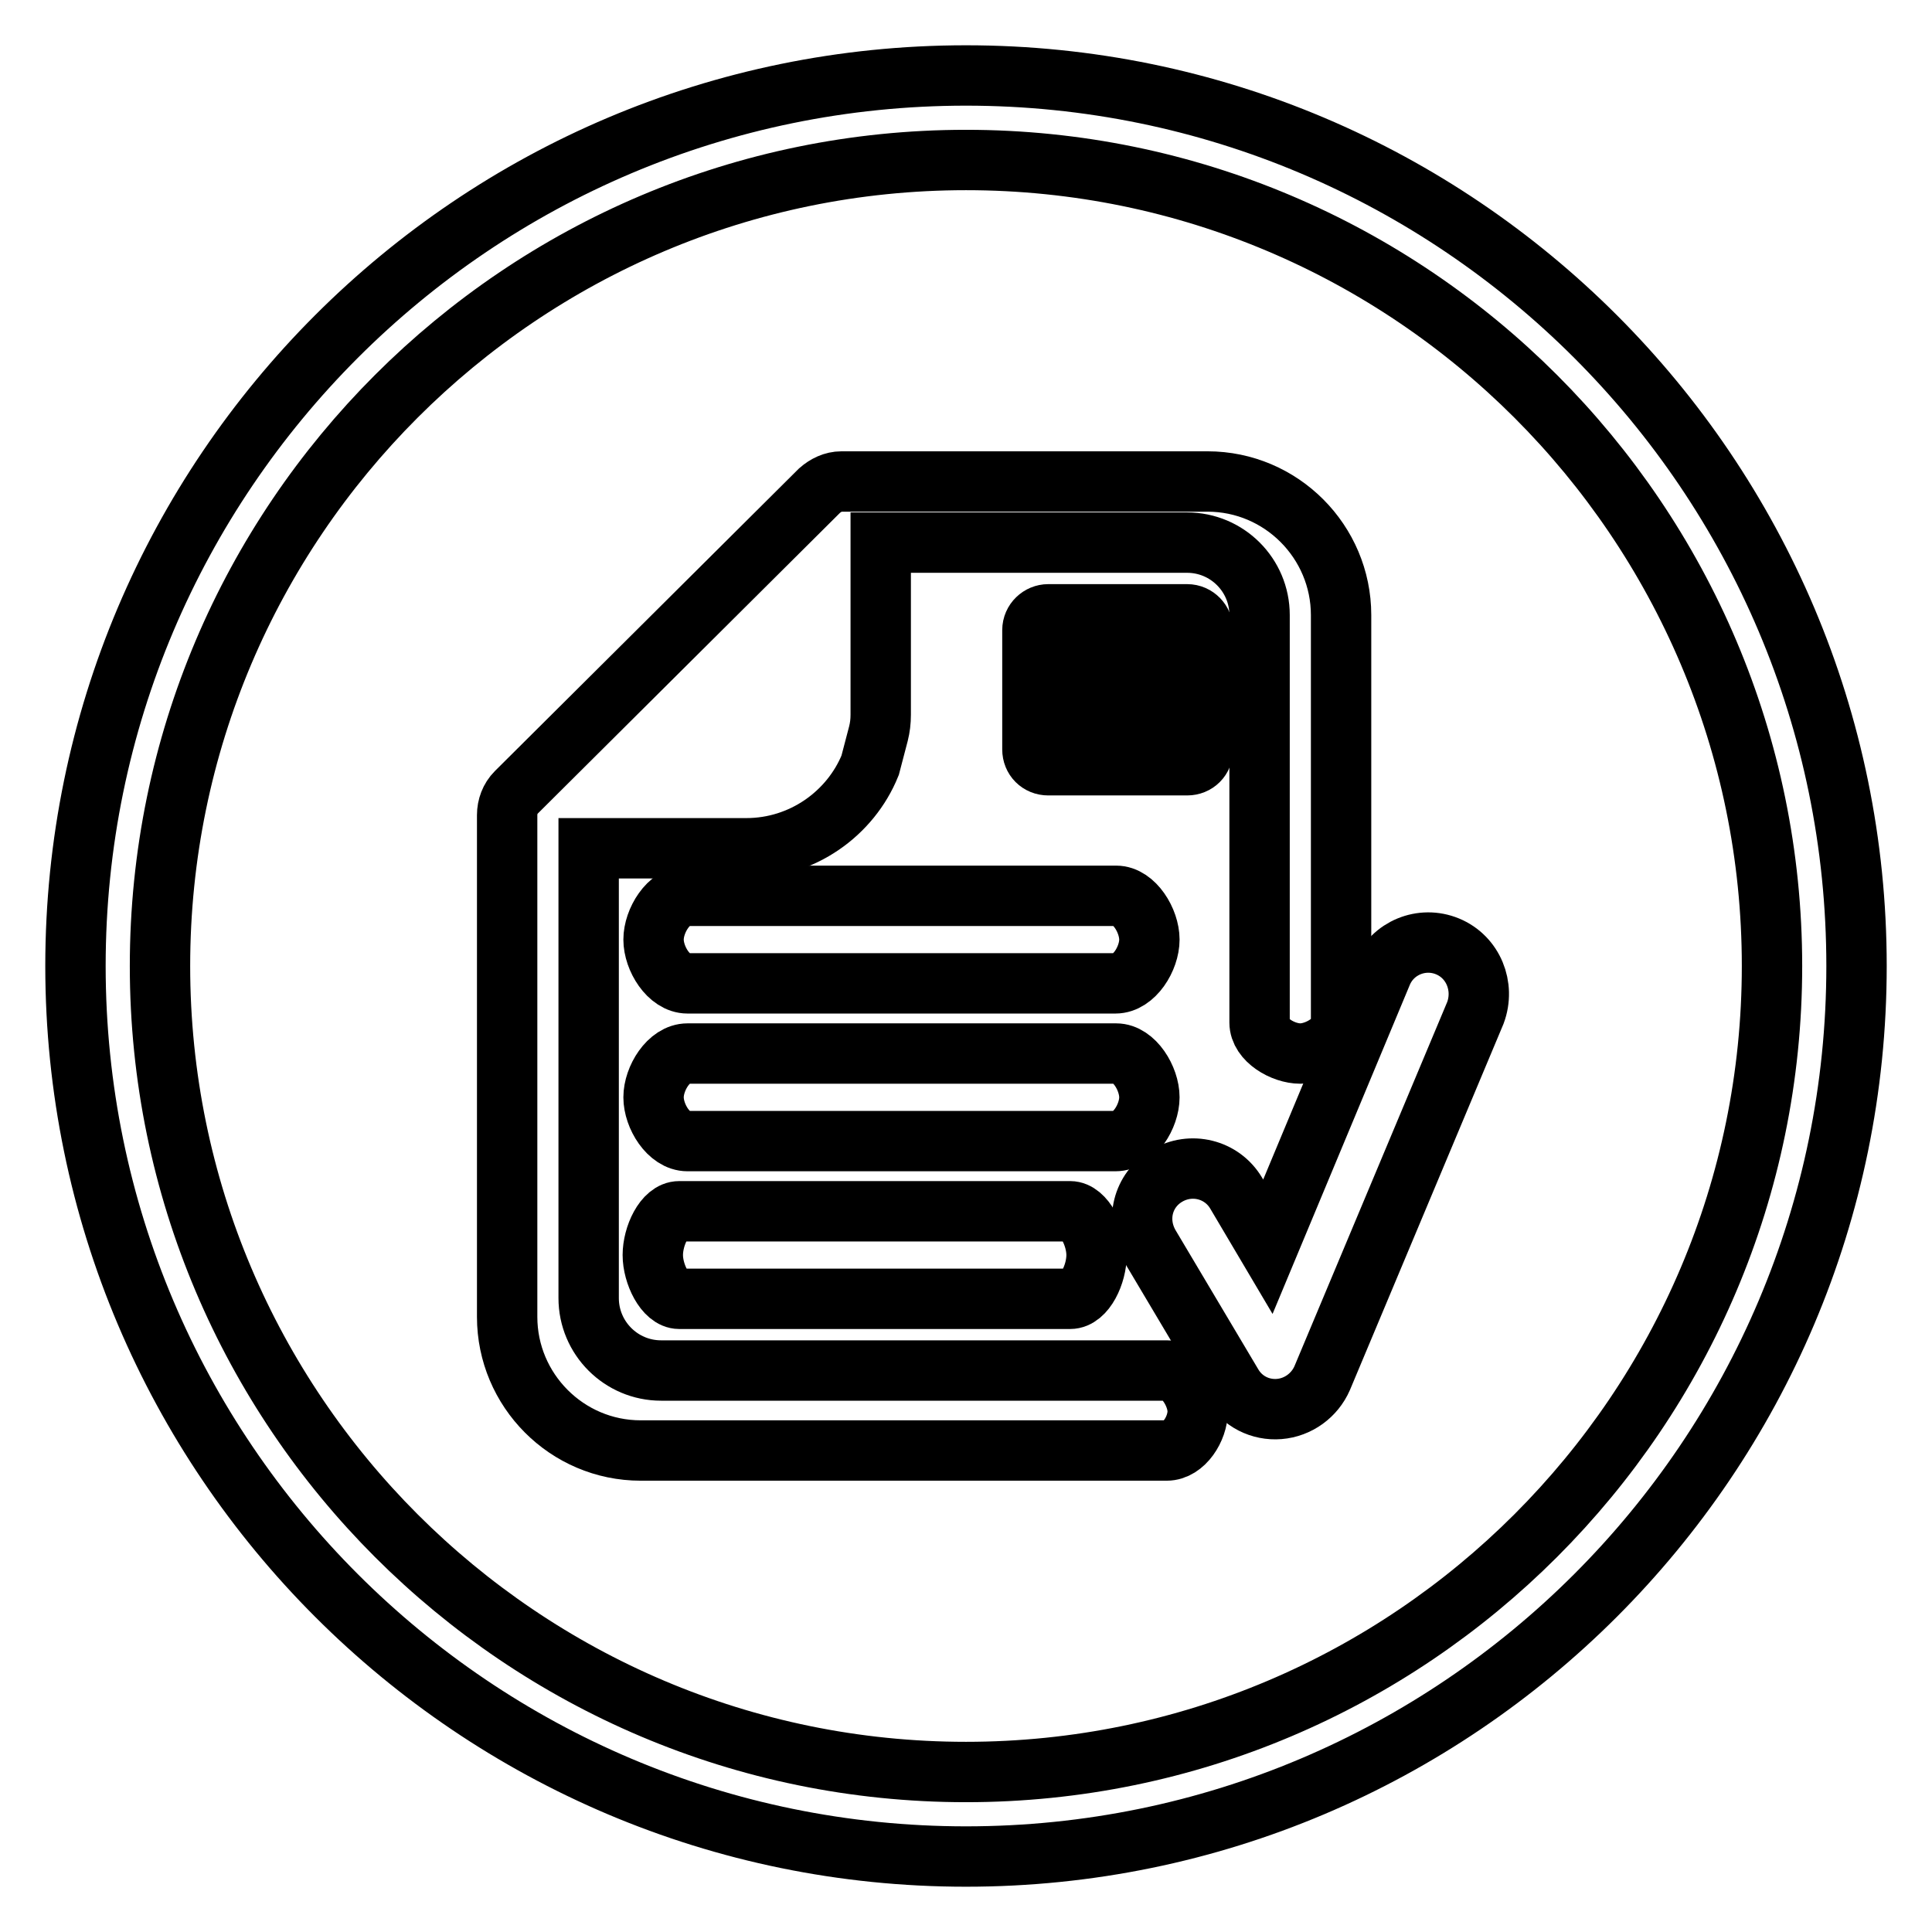
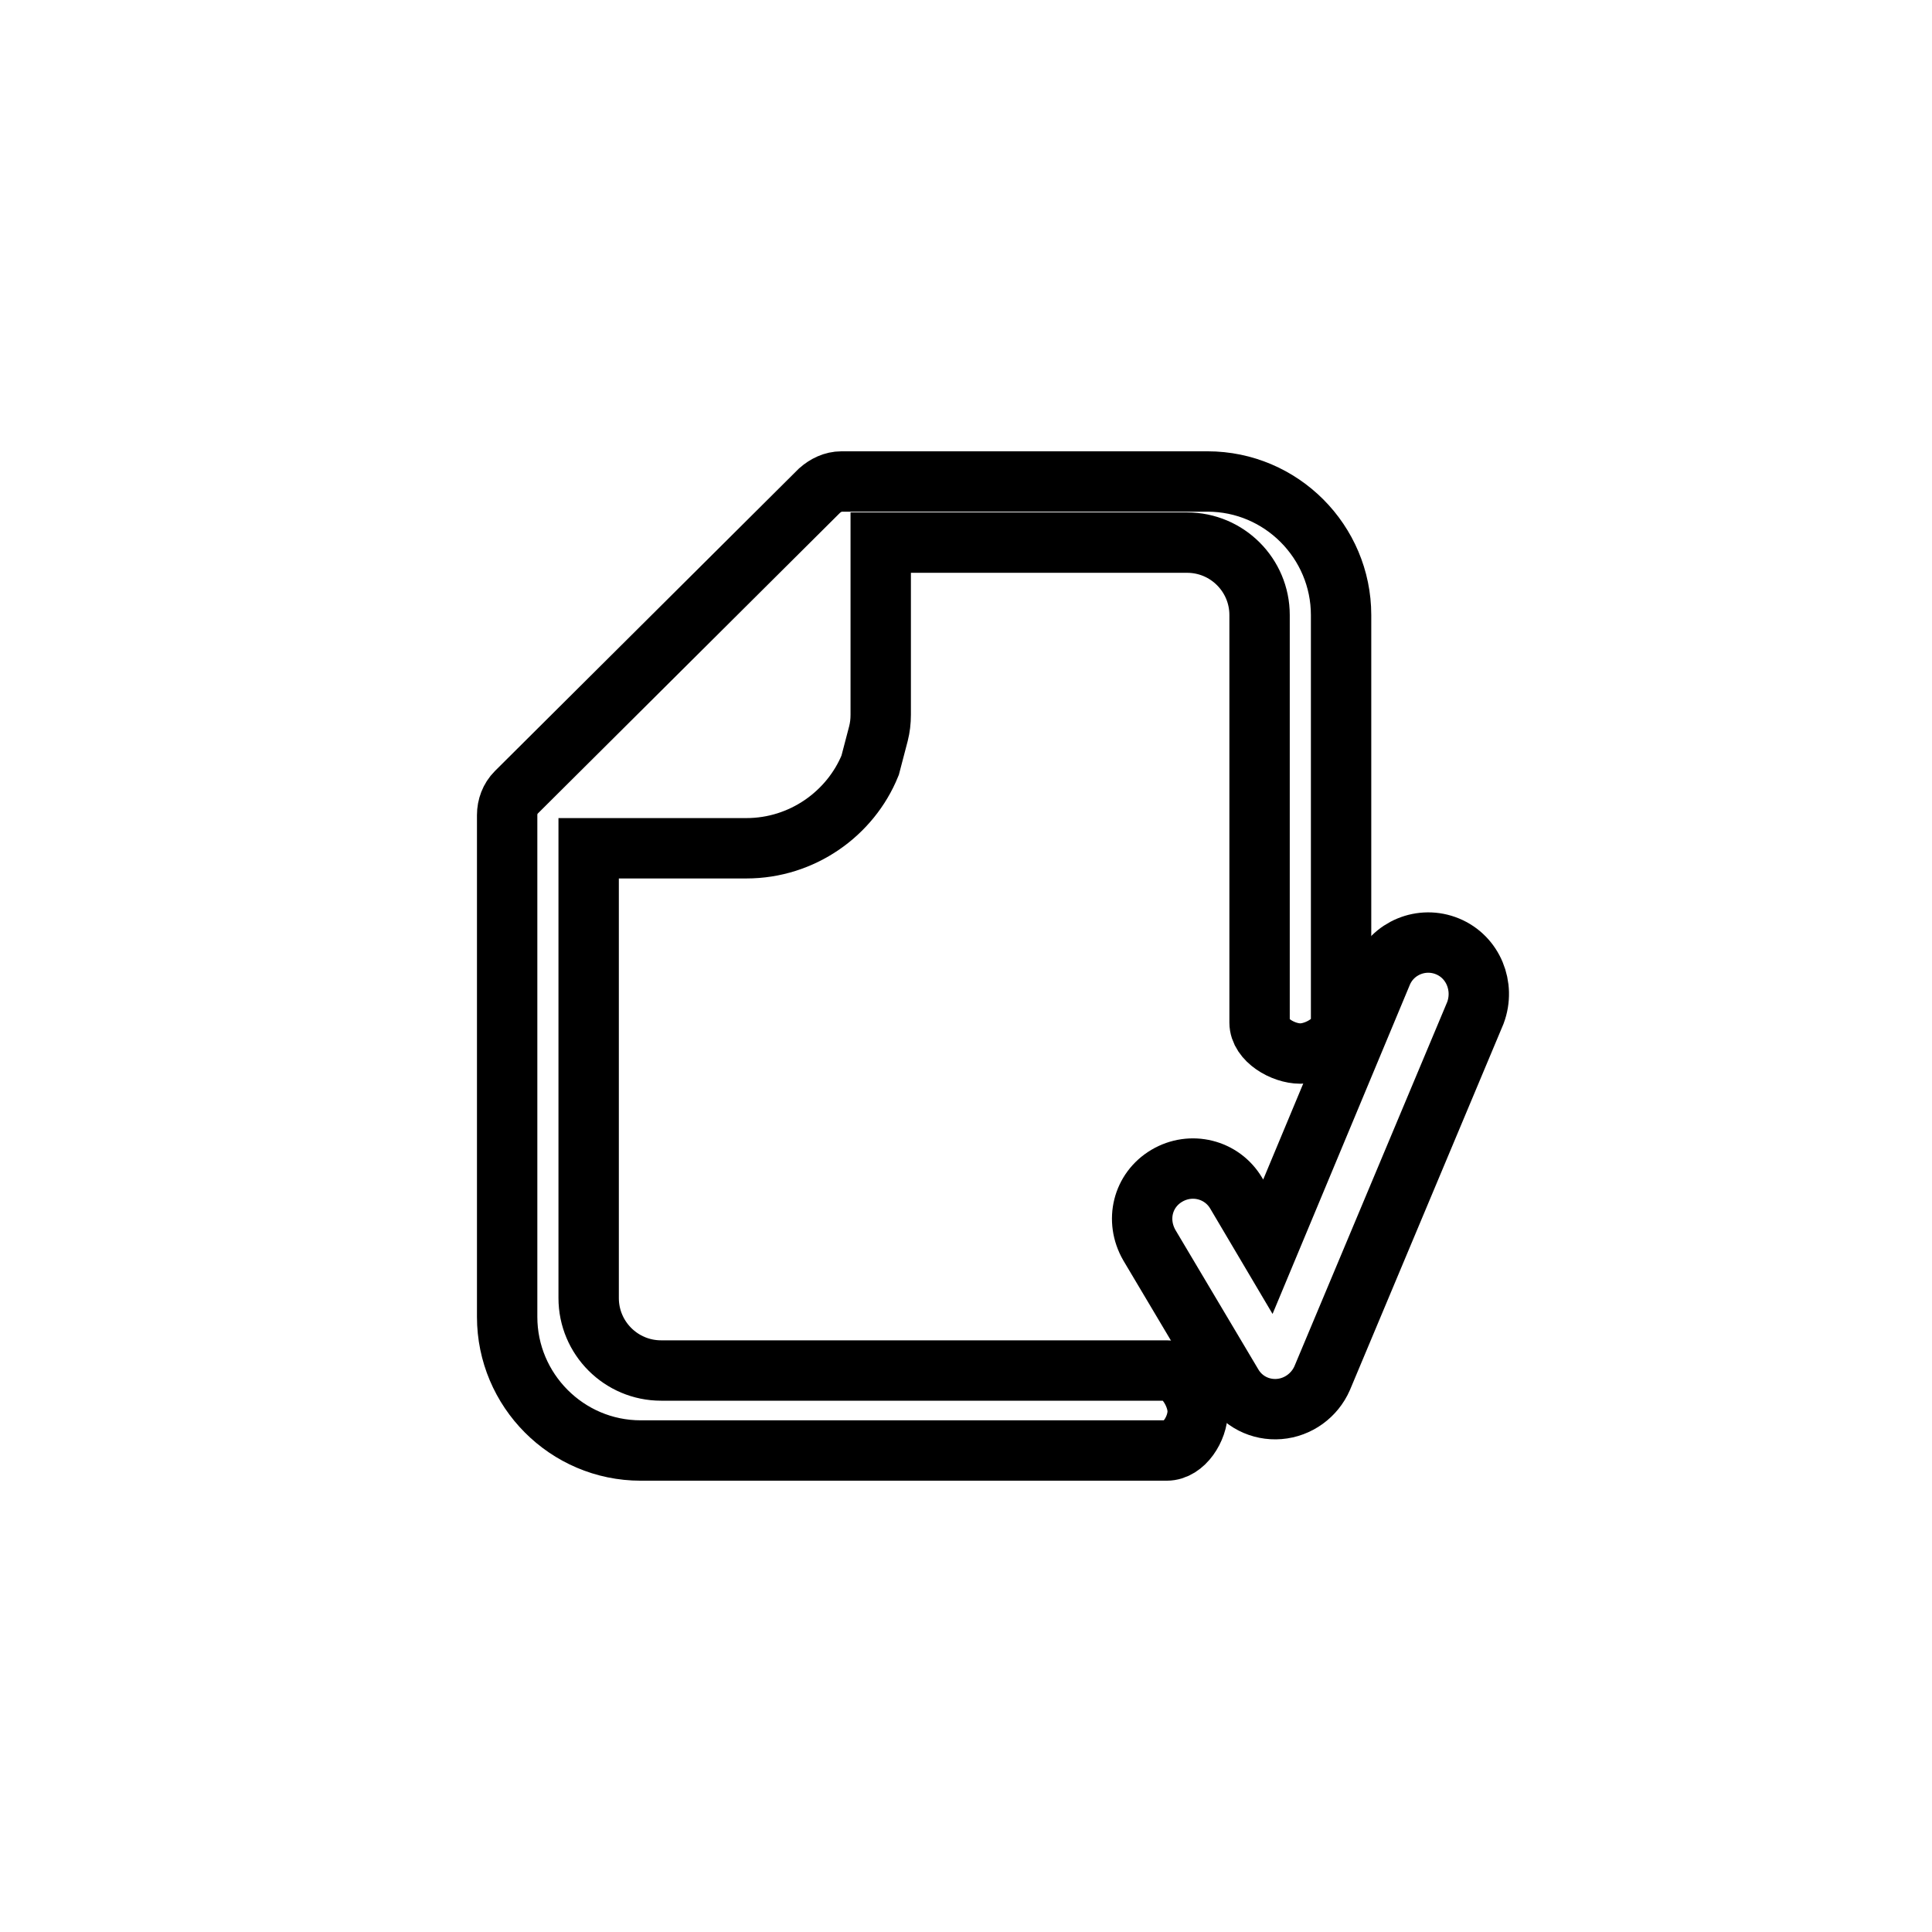
<svg xmlns="http://www.w3.org/2000/svg" version="1.1" x="0px" y="0px" viewBox="0 0 256 256" enable-background="new 0 0 256 256" xml:space="preserve">
  <g>
    <g>
-       <path stroke-width="8" fill-opacity="0" stroke="#000000" d="M128,246c-65.1,0-118-52.9-118-118C10,62.9,62.9,10,128,10c65.1,0,118,52.9,118,118C246,193.1,193.1,246,128,246L128,246z M128,21.2C69.1,21.2,21.2,69.1,21.2,128c0,58.9,47.9,106.8,106.8,106.8c58.9,0,106.8-47.9,106.8-106.8C234.8,69.1,186.9,21.2,128,21.2L128,21.2z" />
      <path stroke-width="8" fill-opacity="0" stroke="#000000" d="M68.4,105L108.6,65c0.8-0.7,1.8-1.2,2.9-1.2H160c9.8,0,17.7,8,17.7,17.7v54c0,2.3-3.2,4.1-5.4,4.1c-2.3,0-5.4-1.8-5.4-4.1v-54c0-5.3-4.3-9.6-9.6-9.6h-40.6v14.7v4.2v3.9c0,0.9-0.1,1.7-0.3,2.5l-1.1,4.2c-2.6,6.4-9,11-16.4,11H78v59.6c0,5.3,4.3,9.6,9.6,9.6h67c2.2,0,4.1,3.2,4.1,5.4c0,2.3-1.8,5.2-4.1,5.2H84.9c-9.8,0-17.7-8-17.7-17.7v-66.5C67.2,106.9,67.6,105.8,68.4,105z" />
      <path stroke-width="8" fill-opacity="0" stroke="#000000" d="M191.8,125.4c-3.4-1.4-7.3,0.2-8.7,3.6l-15.1,36.2l-4.2-7.1c-1.9-3.2-6-4.2-9.2-2.3c-3.2,1.9-4.2,5.9-2.3,9.2l11,18.5c1.3,2.2,3.7,3.4,6.2,3.2c2.5-0.2,4.7-1.8,5.7-4.1l20.3-48.4C196.8,130.7,195.2,126.8,191.8,125.4z" />
-       <path stroke-width="8" fill-opacity="0" stroke="#000000" d="M138.9,81.4h18.4c1.2,0,2.1,1,2.1,2.1v15.8c0,1.2-0.9,2.1-2.1,2.1h-18.4c-1.2,0-2.1-0.9-2.1-2.1V83.5C136.8,82.3,137.8,81.4,138.9,81.4z M152.6,94.6v-6.3h-8.9v6.3H152.6z" />
-       <path stroke-width="8" fill-opacity="0" stroke="#000000" d="M152.3,124.5c0,2.5-2,5.8-4.5,5.8H91.1c-2.5,0-4.5-3.3-4.5-5.8l0,0c0-2.5,2-5.8,4.5-5.8h56.8C150.3,118.7,152.3,122,152.3,124.5L152.3,124.5z" />
-       <path stroke-width="8" fill-opacity="0" stroke="#000000" d="M152.3,145.4c0,2.5-2,5.8-4.5,5.8H91.1c-2.5,0-4.5-3.3-4.5-5.8l0,0c0-2.5,2-5.8,4.5-5.8h56.8C150.3,139.6,152.3,142.9,152.3,145.4L152.3,145.4z" />
-       <path stroke-width="8" fill-opacity="0" stroke="#000000" d="M145.3,166.3c0,2.5-1.5,5.8-3.5,5.8H90c-1.9,0-3.5-3.3-3.5-5.8l0,0c0-2.5,1.5-5.8,3.5-5.8h51.8C143.7,160.5,145.3,163.8,145.3,166.3L145.3,166.3z" />
    </g>
  </g>
</svg>